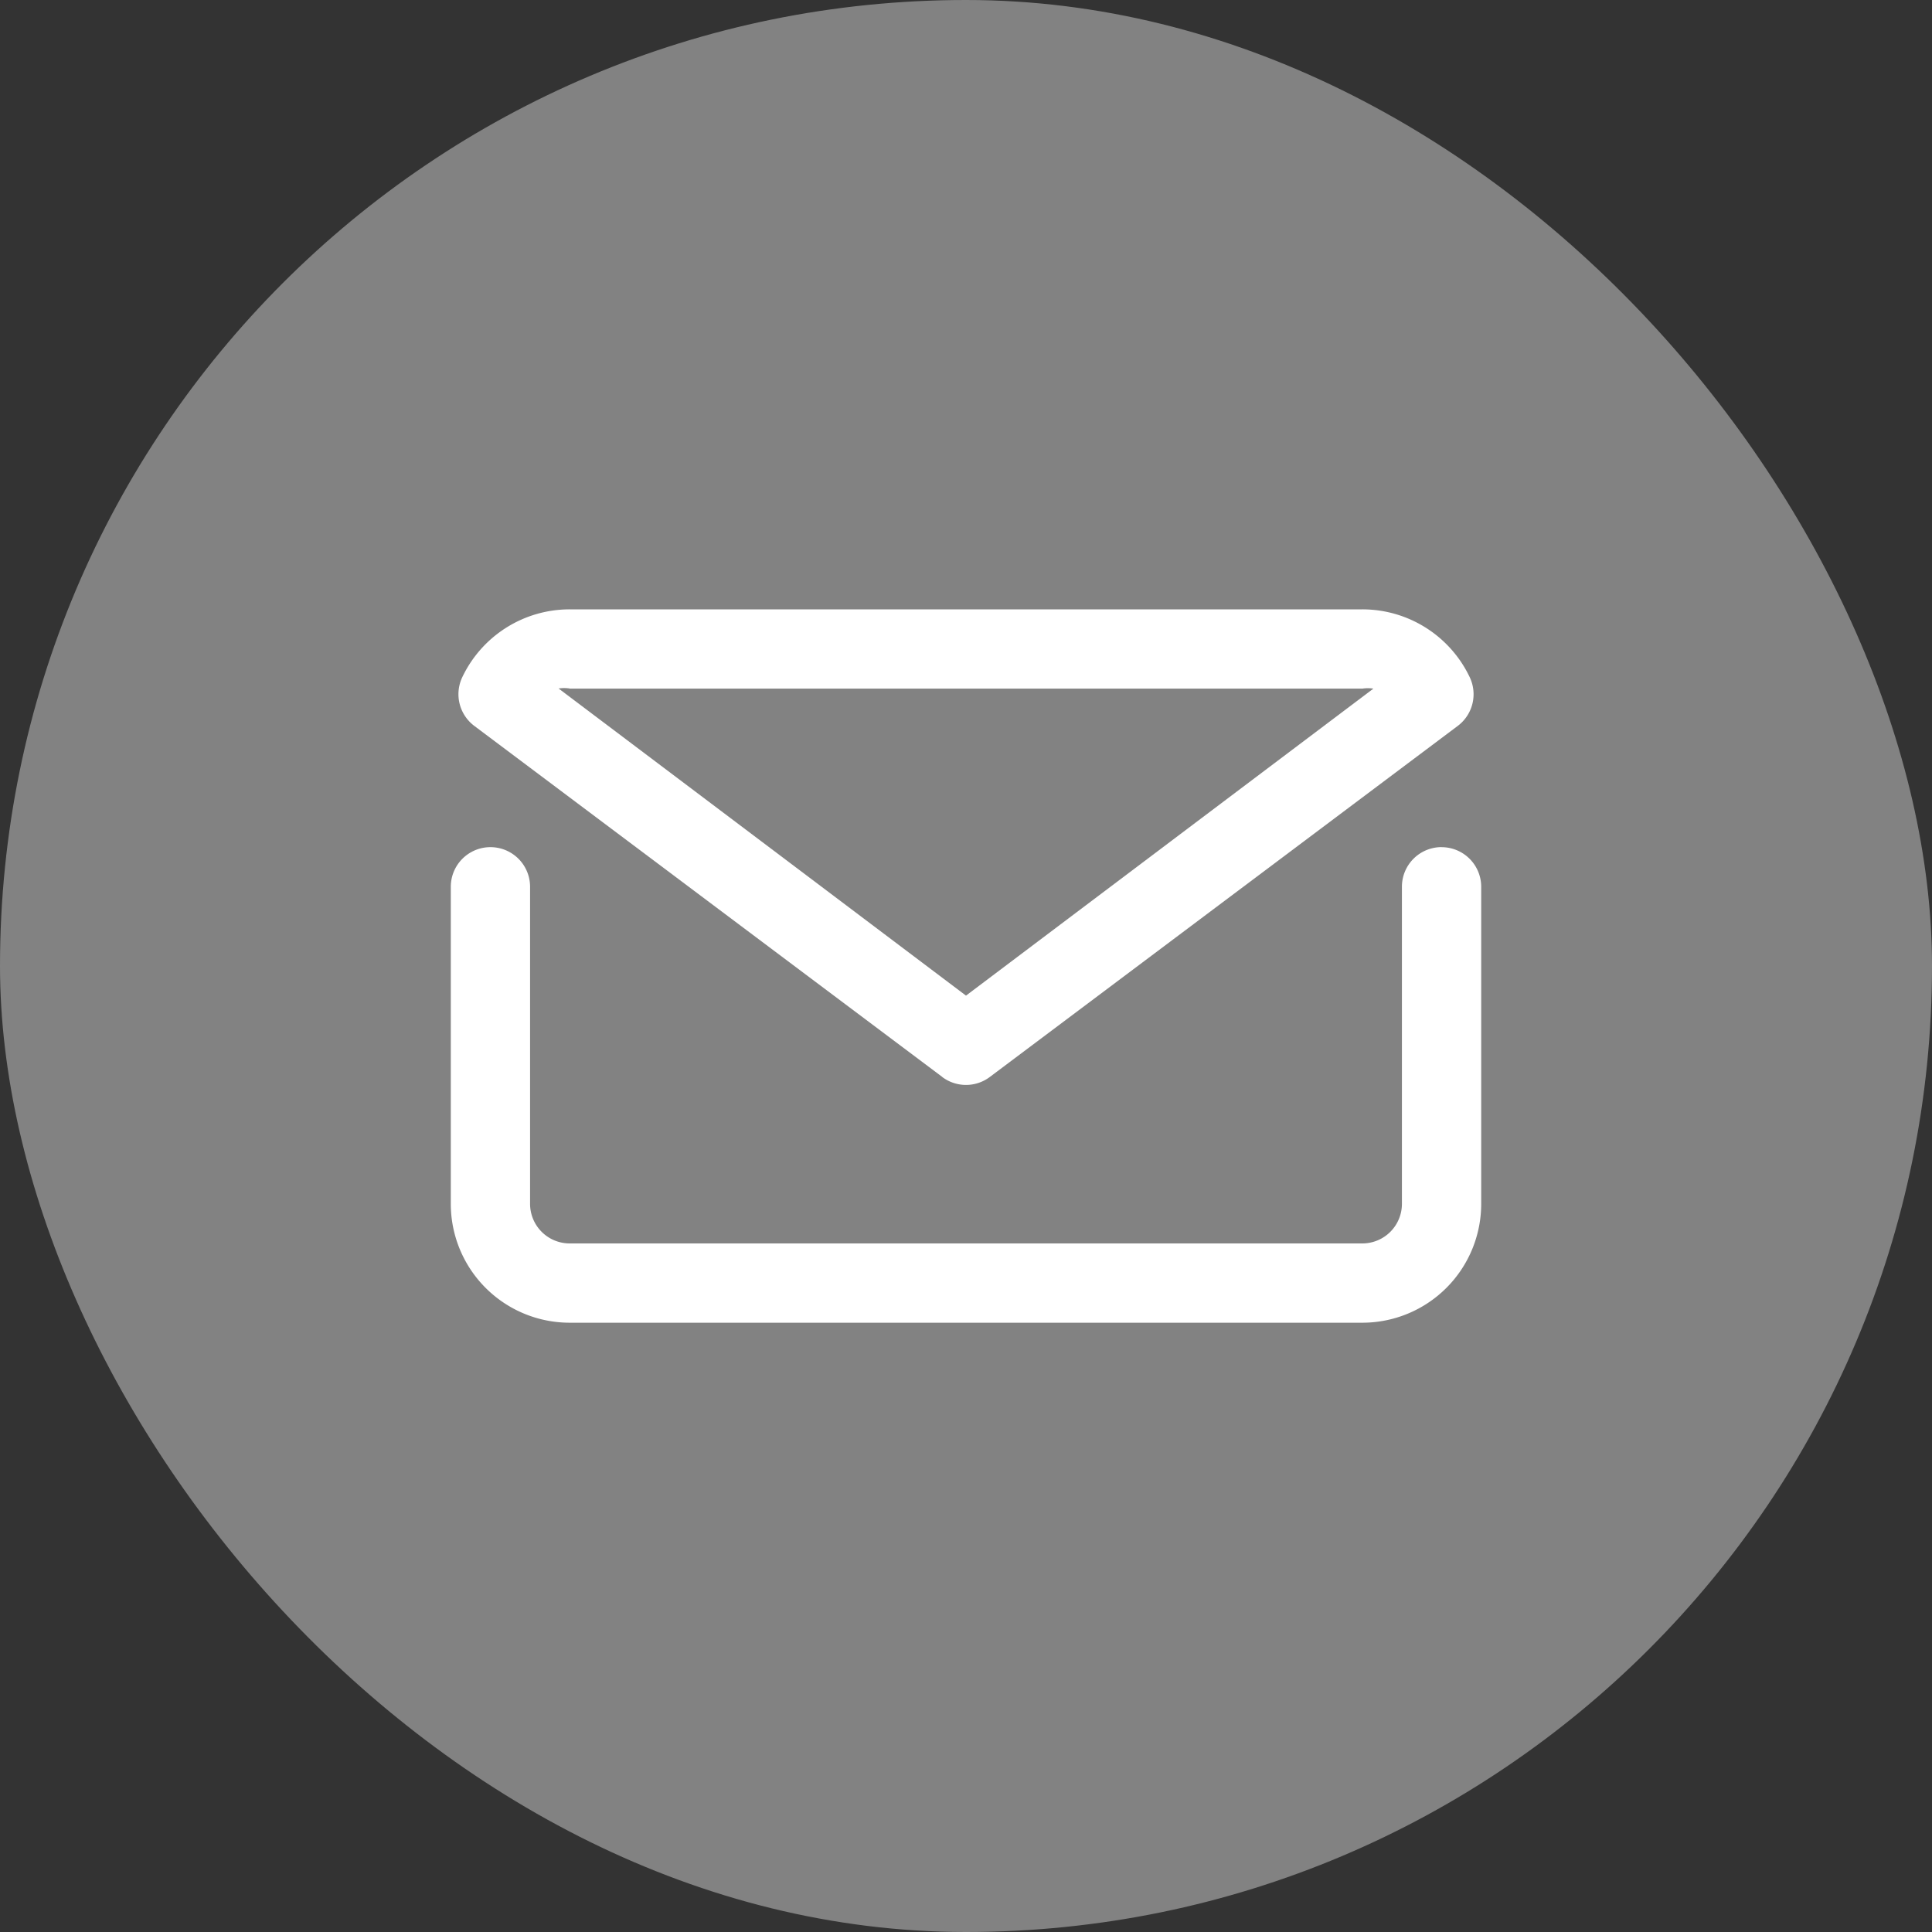
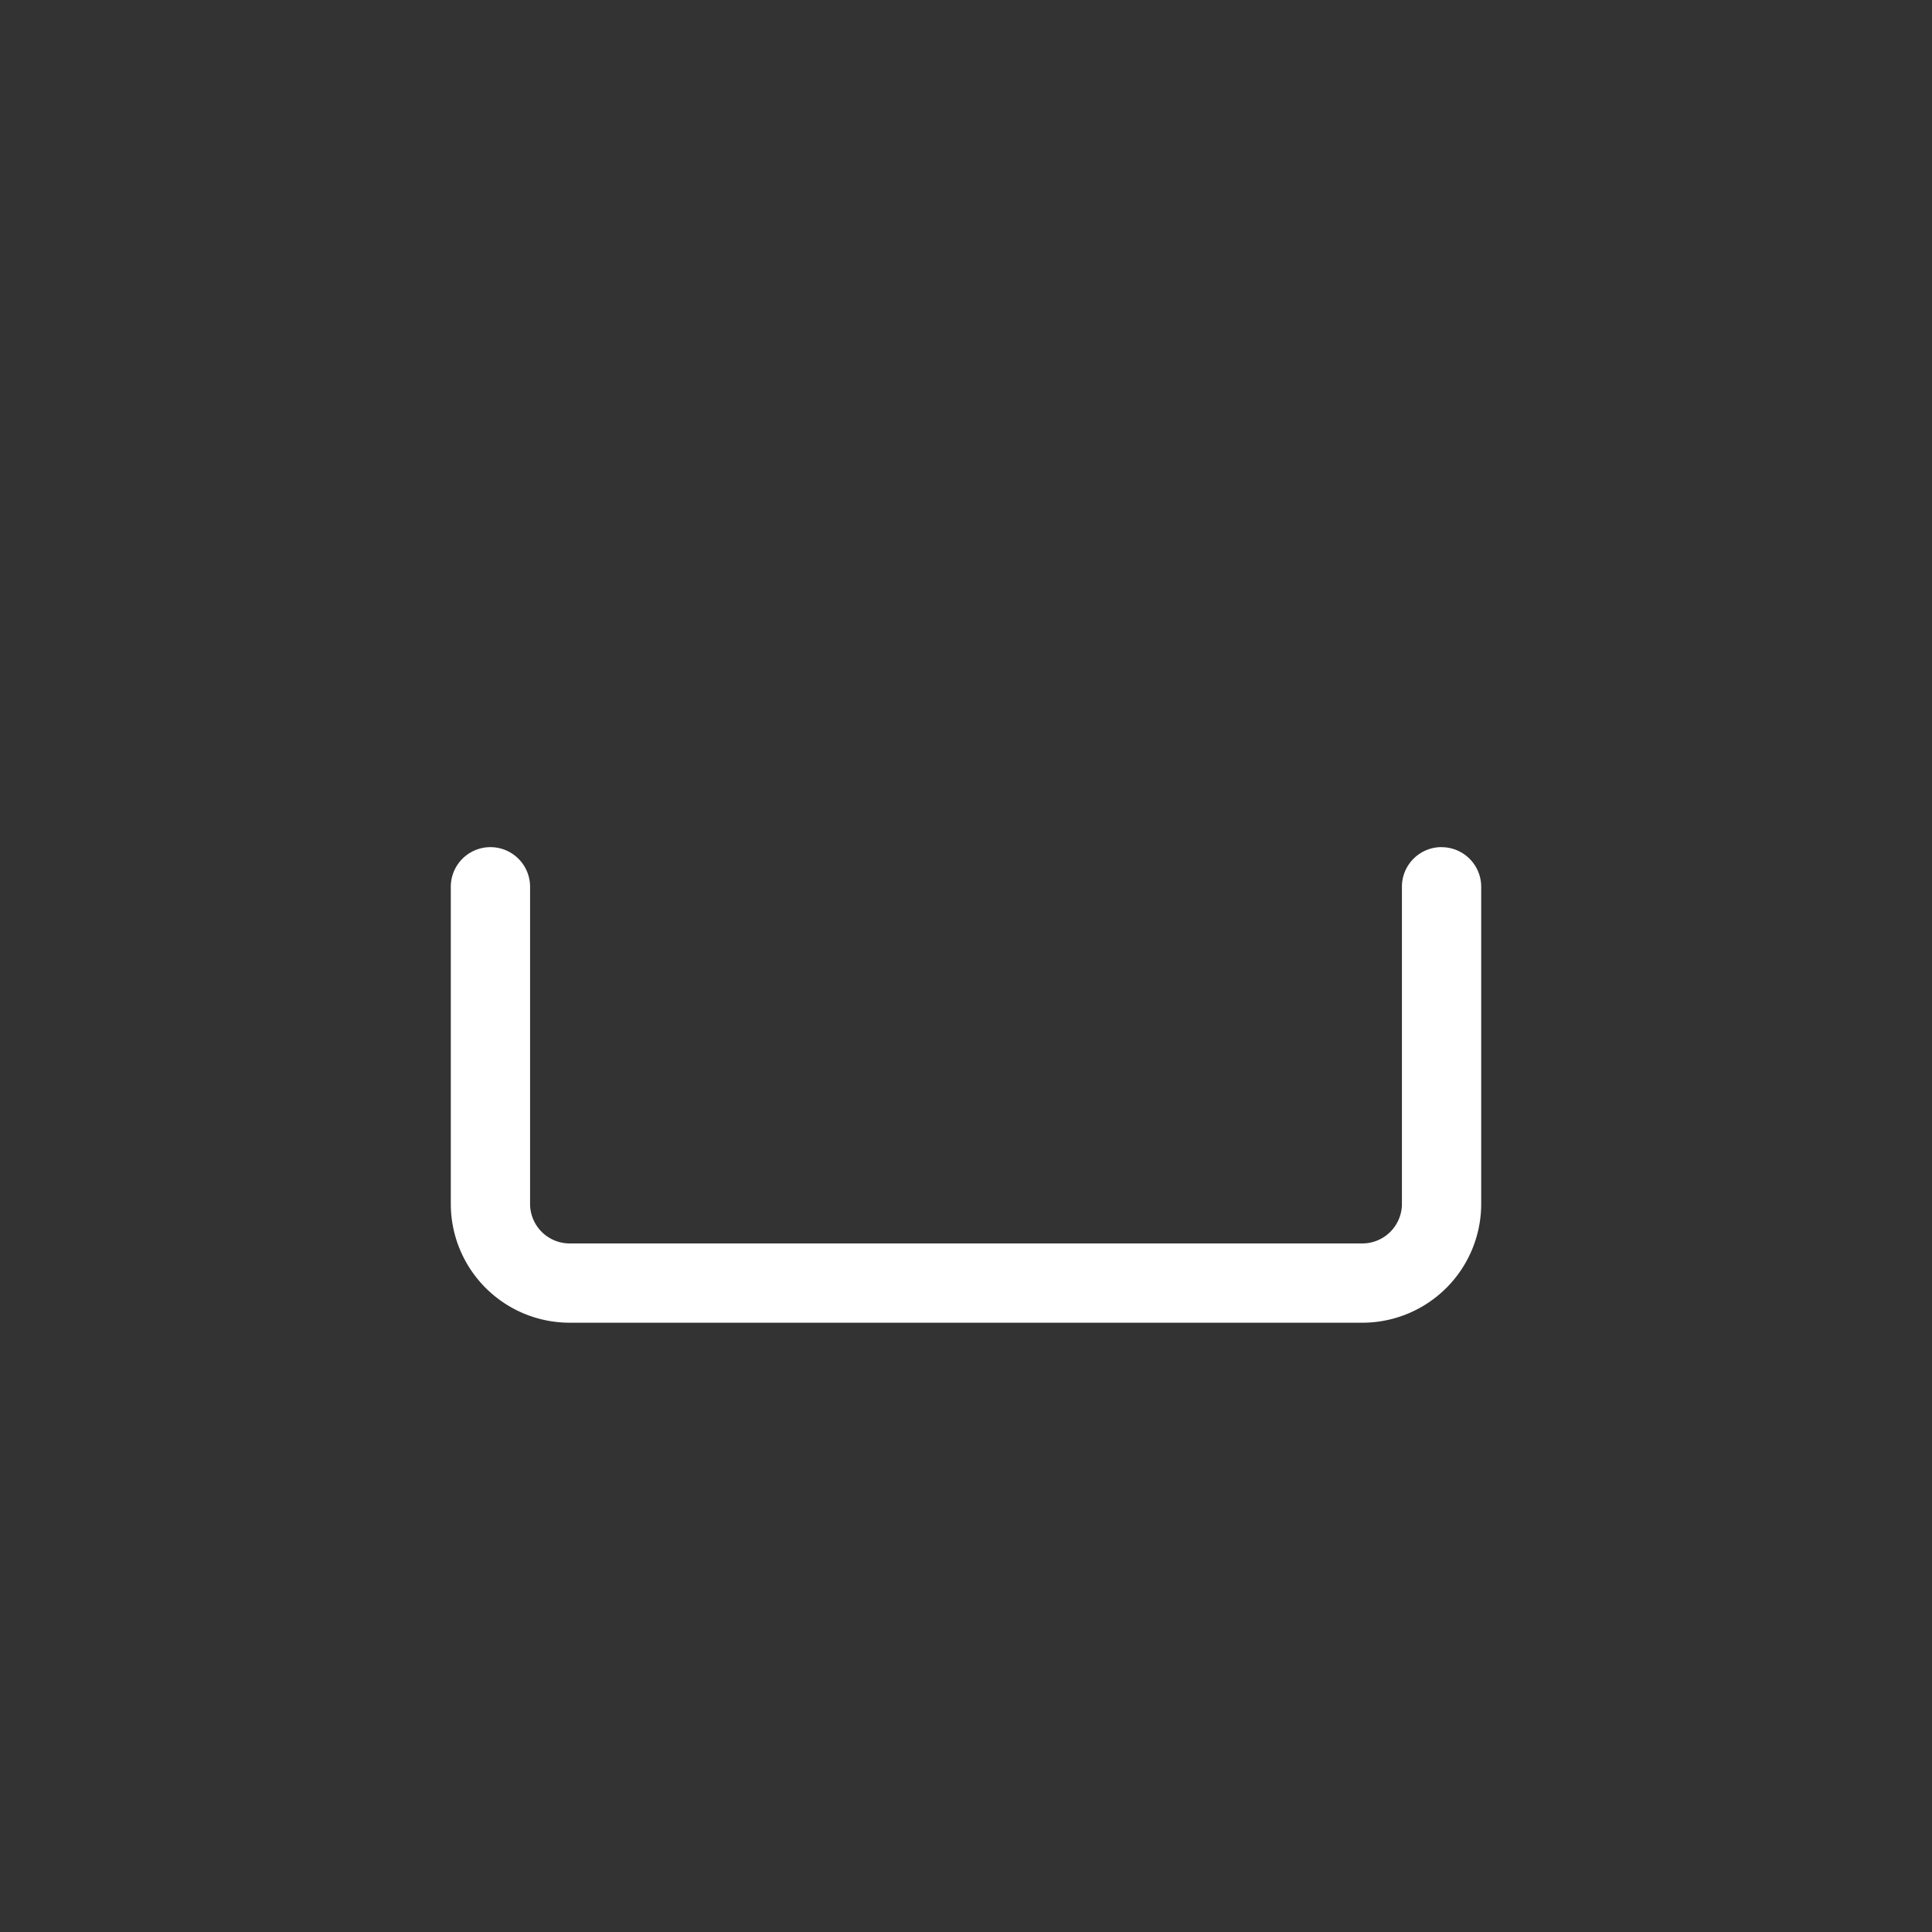
<svg xmlns="http://www.w3.org/2000/svg" width="30" height="30" viewBox="0 0 30 30" fill="none">
  <rect x="0" y="0" width="30" height="30" fill="#333333" stroke="none" />
-   <rect width="30" height="30" rx="15" fill="#828282" />
  <path d="M22.385 13.154a.615.615 0 0 0-.616.615v4.923a.615.615 0 0 1-.615.616H8.846a.615.615 0 0 1-.615-.616V13.77a.615.615 0 0 0-1.231 0v4.923a1.846 1.846 0 0 0 1.846 1.846h12.308A1.846 1.846 0 0 0 23 18.692V13.77a.615.615 0 0 0-.615-.615z" fill="#fff" />
-   <path d="M14.63 16.723a.615.615 0 0 0 .74 0l7.267-5.452a.615.615 0 0 0 .184-.757 1.846 1.846 0 0 0-1.668-1.052H8.847a1.846 1.846 0 0 0-1.668 1.052.615.615 0 0 0 .185.757l7.268 5.452zm-5.784-6.03h12.308a.553.553 0 0 1 .172 0L15 15.46l-6.326-4.769a.553.553 0 0 1 .172 0z" fill="#fff" />
</svg>